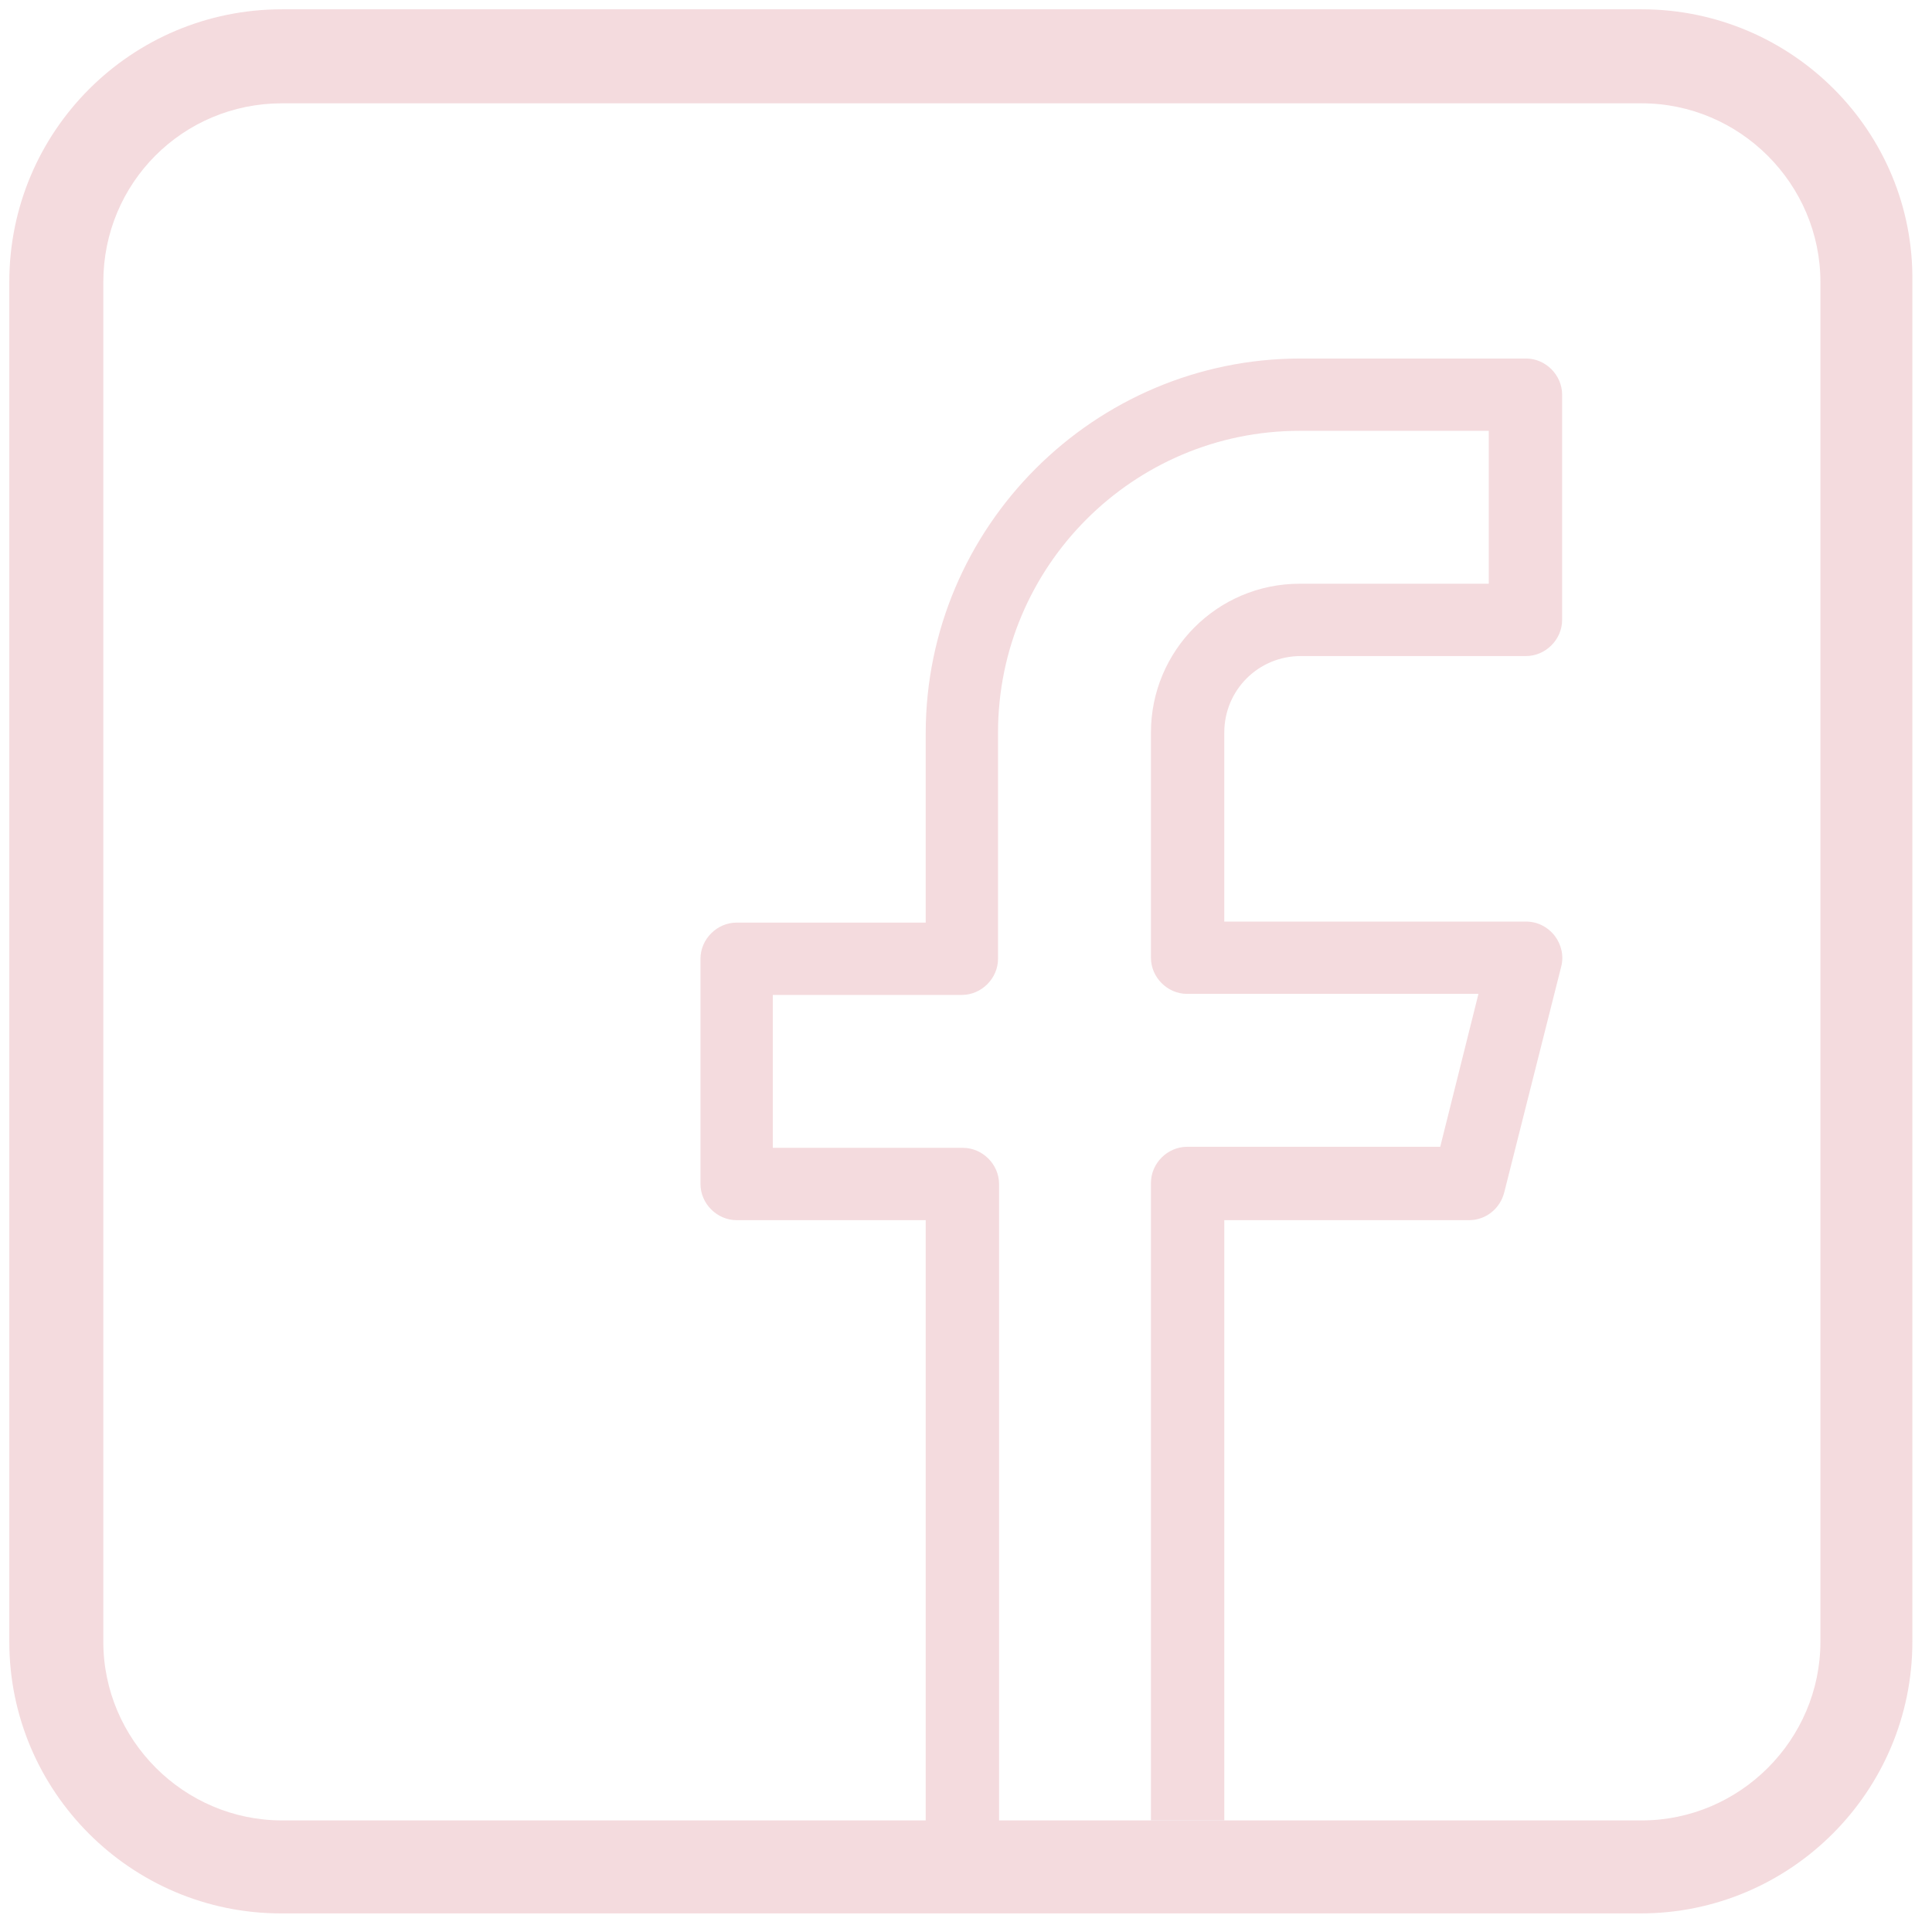
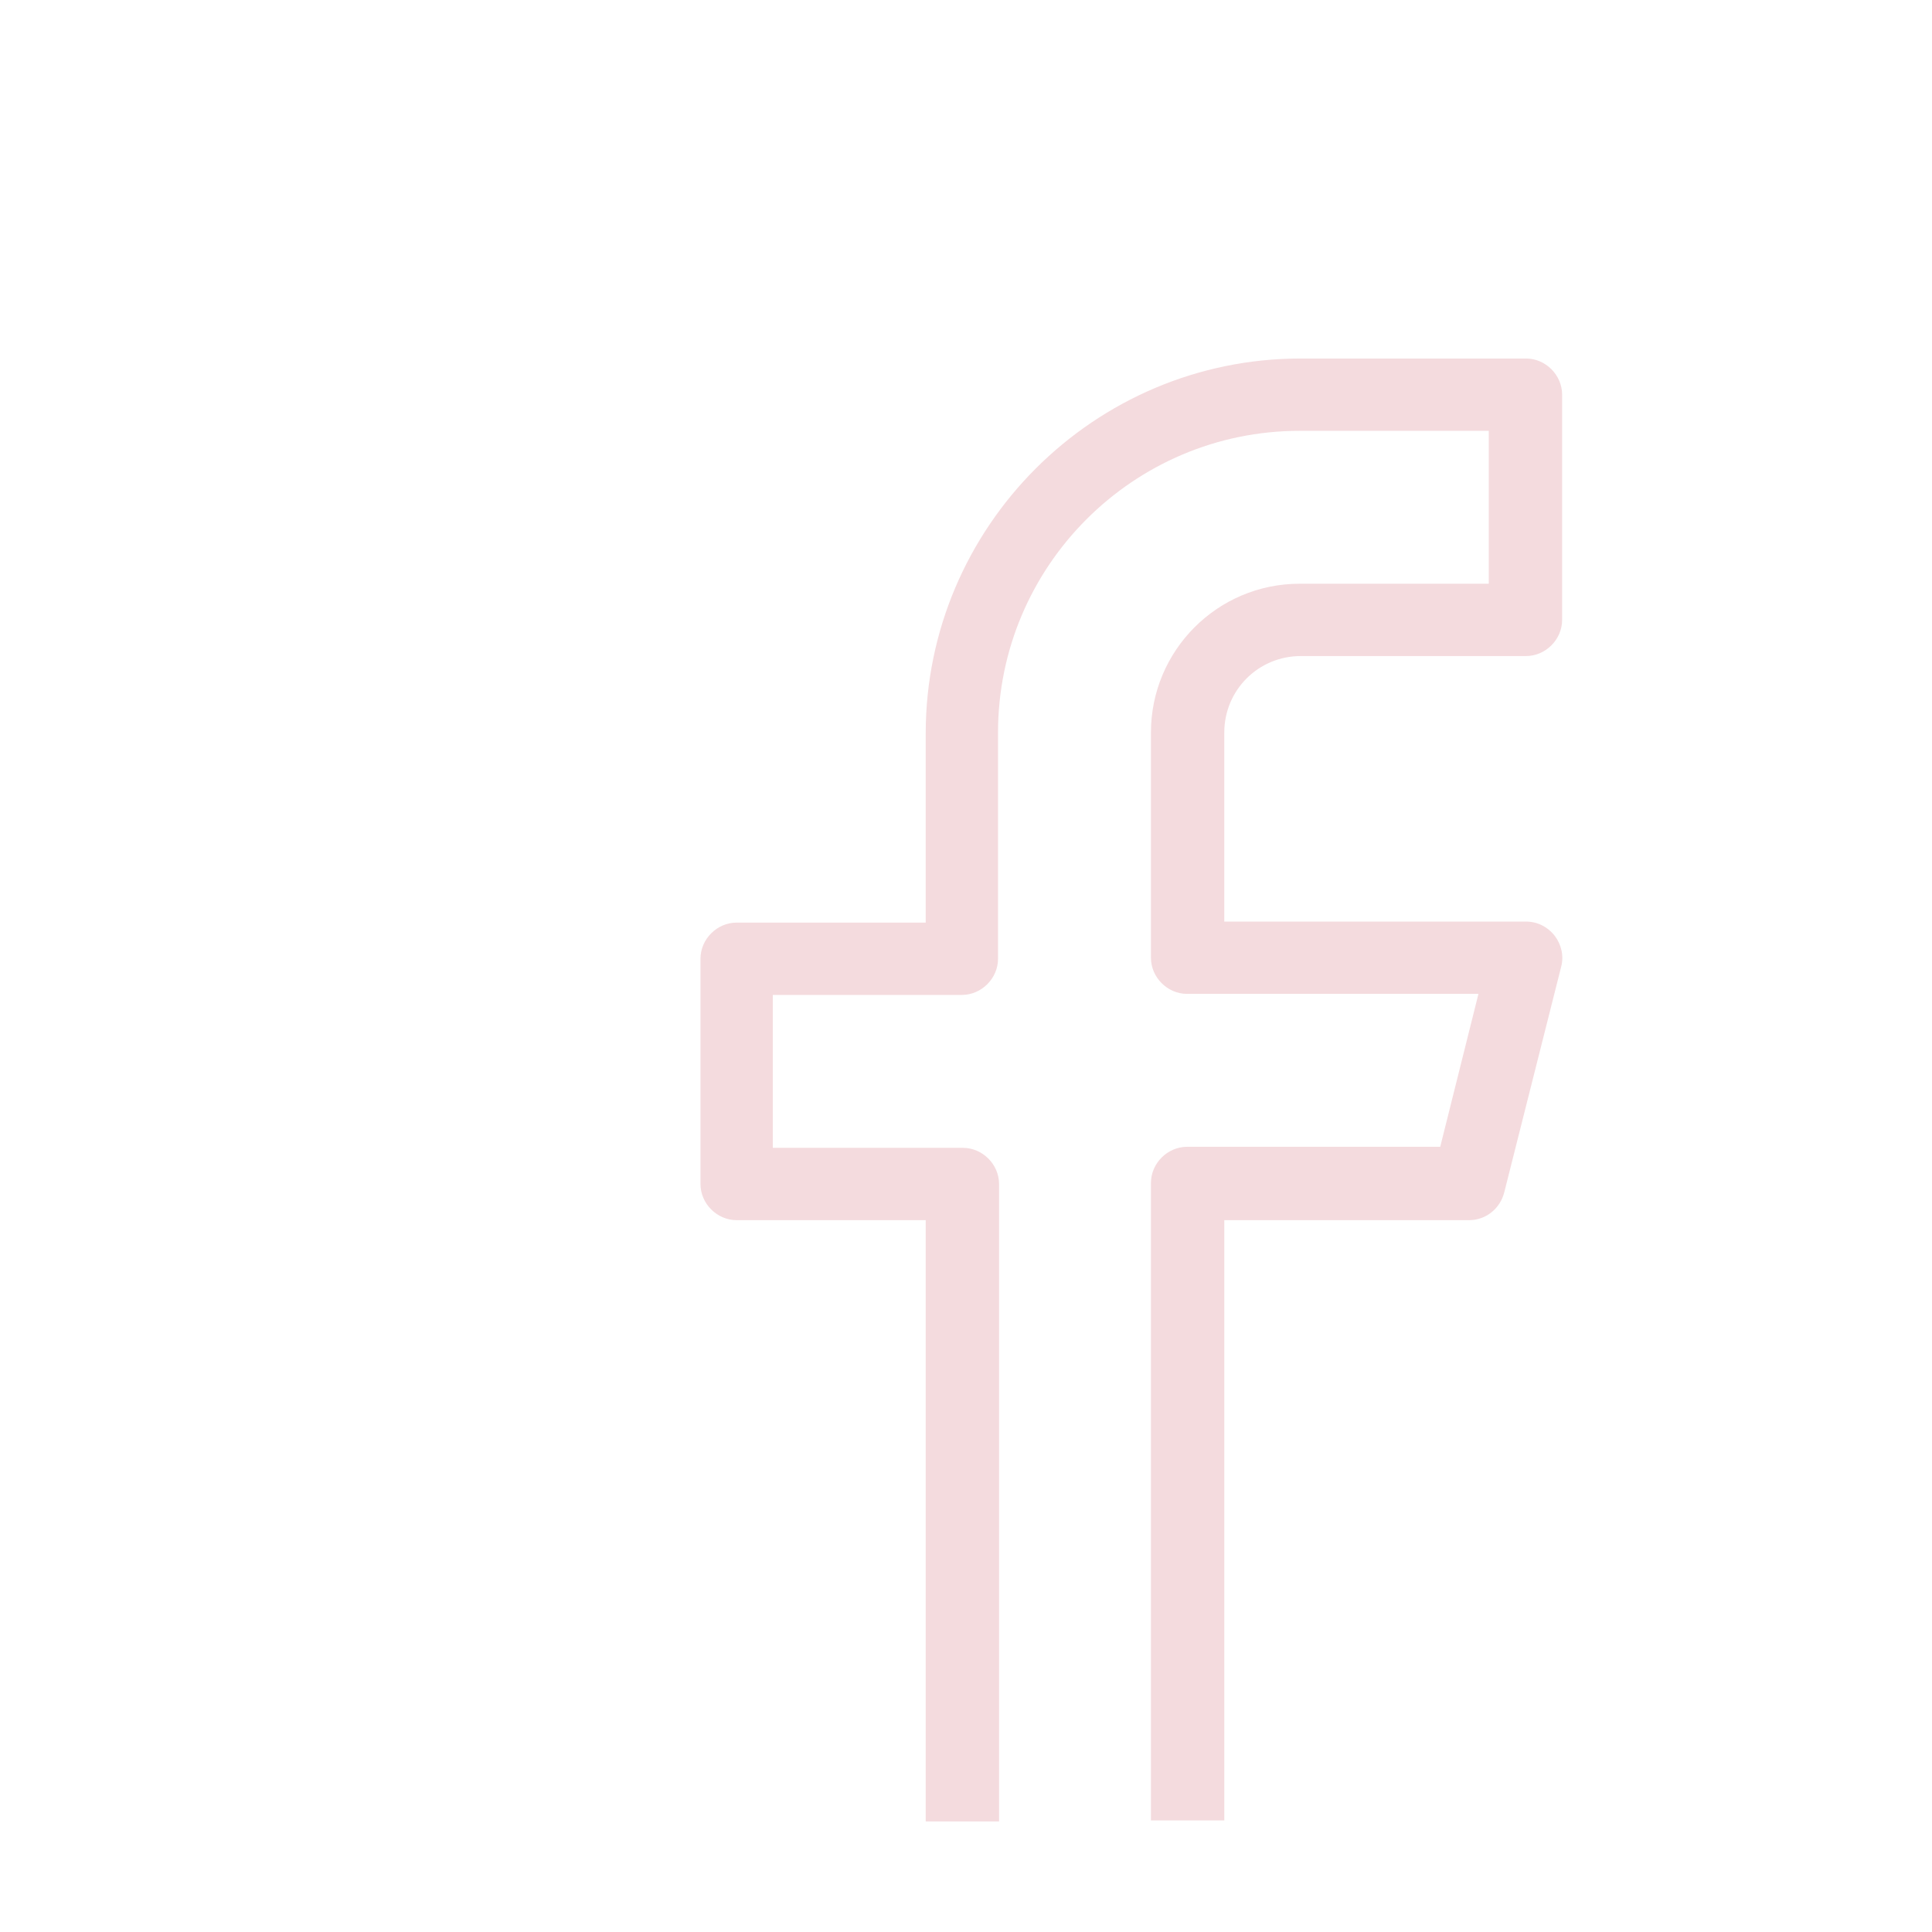
<svg xmlns="http://www.w3.org/2000/svg" version="1.1" id="Capa_1" x="0px" y="0px" viewBox="0 0 187 187" style="enable-background:new 0 0 187 187;" xml:space="preserve">
  <style type="text/css">
	.st0{fill:none;}
	.st1{fill:#F4DBDE;}
</style>
  <line class="st0" x1="99.5" y1="174.4" x2="108.5" y2="174.4" />
-   <path class="st1" d="M158.9,0.9H27.3C12.7,0.9,0.9,12.7,0.9,27.3v131.6c0,14.5,11.8,26.3,26.3,26.3h131.6  c14.5,0,26.3-11.8,26.3-26.3V27.3C185.3,12.7,173.4,0.9,158.9,0.9z M110.4,176.2H97.6 M88.6,176.2H27.3c-9.5,0-17.3-7.8-17.3-17.3  V27.3C10,17.7,17.7,10,27.3,10h131.6c9.5,0,17.3,7.8,17.3,17.3v131.6c0,9.5-7.8,17.3-17.3,17.3h-39.5" />
  <path class="st0" d="M339.1,91.5h23l2.7-10.8h-25.6c-3,0-5.5-2.5-5.5-5.5V53.4c0-9.1,7.4-16.4,16.4-16.4h16.3V26.2H350  c-15,0-27.2,12.2-27.2,27.2v21.8c0,3-2.5,5.5-5.5,5.5H301v10.8h16.3c3,0,5.5,2.5,5.5,5.5v60.7h10.8V97  C333.6,94,336.1,91.5,339.1,91.5z" />
  <path class="st1" d="M142.2,118.1c1.6,0,3-1.1,3.4-2.7l5.5-21.8c0.3-1.1,0-2.2-0.6-3c-0.7-0.9-1.7-1.4-2.8-1.4h-29.2V70.9  c0-4.1,3.3-7.4,7.4-7.4h21.8c1.9,0,3.5-1.6,3.5-3.5V38.2c0-1.9-1.6-3.5-3.5-3.5h-21.8c-20,0-36.3,16.3-36.3,36.3v18.3H71.3  c-1.9,0-3.5,1.6-3.5,3.5v21.8c0,1.9,1.6,3.5,3.5,3.5h18.3v58.2h7.1v-61.7c0-1.9-1.6-3.5-3.5-3.5H74.8V96.3h18.3  c1.9,0,3.5-1.6,3.5-3.5V70.9c0-16.1,13.1-29.2,29.2-29.2h18.3v14.8h-18.3c-8,0-14.4,6.5-14.4,14.4v21.8c0,1.9,1.6,3.5,3.5,3.5h28.2  l-3.7,14.8h-24.5c-1.9,0-3.5,1.6-3.5,3.5v61.7h7.1v-58.1H142.2z" />
</svg>